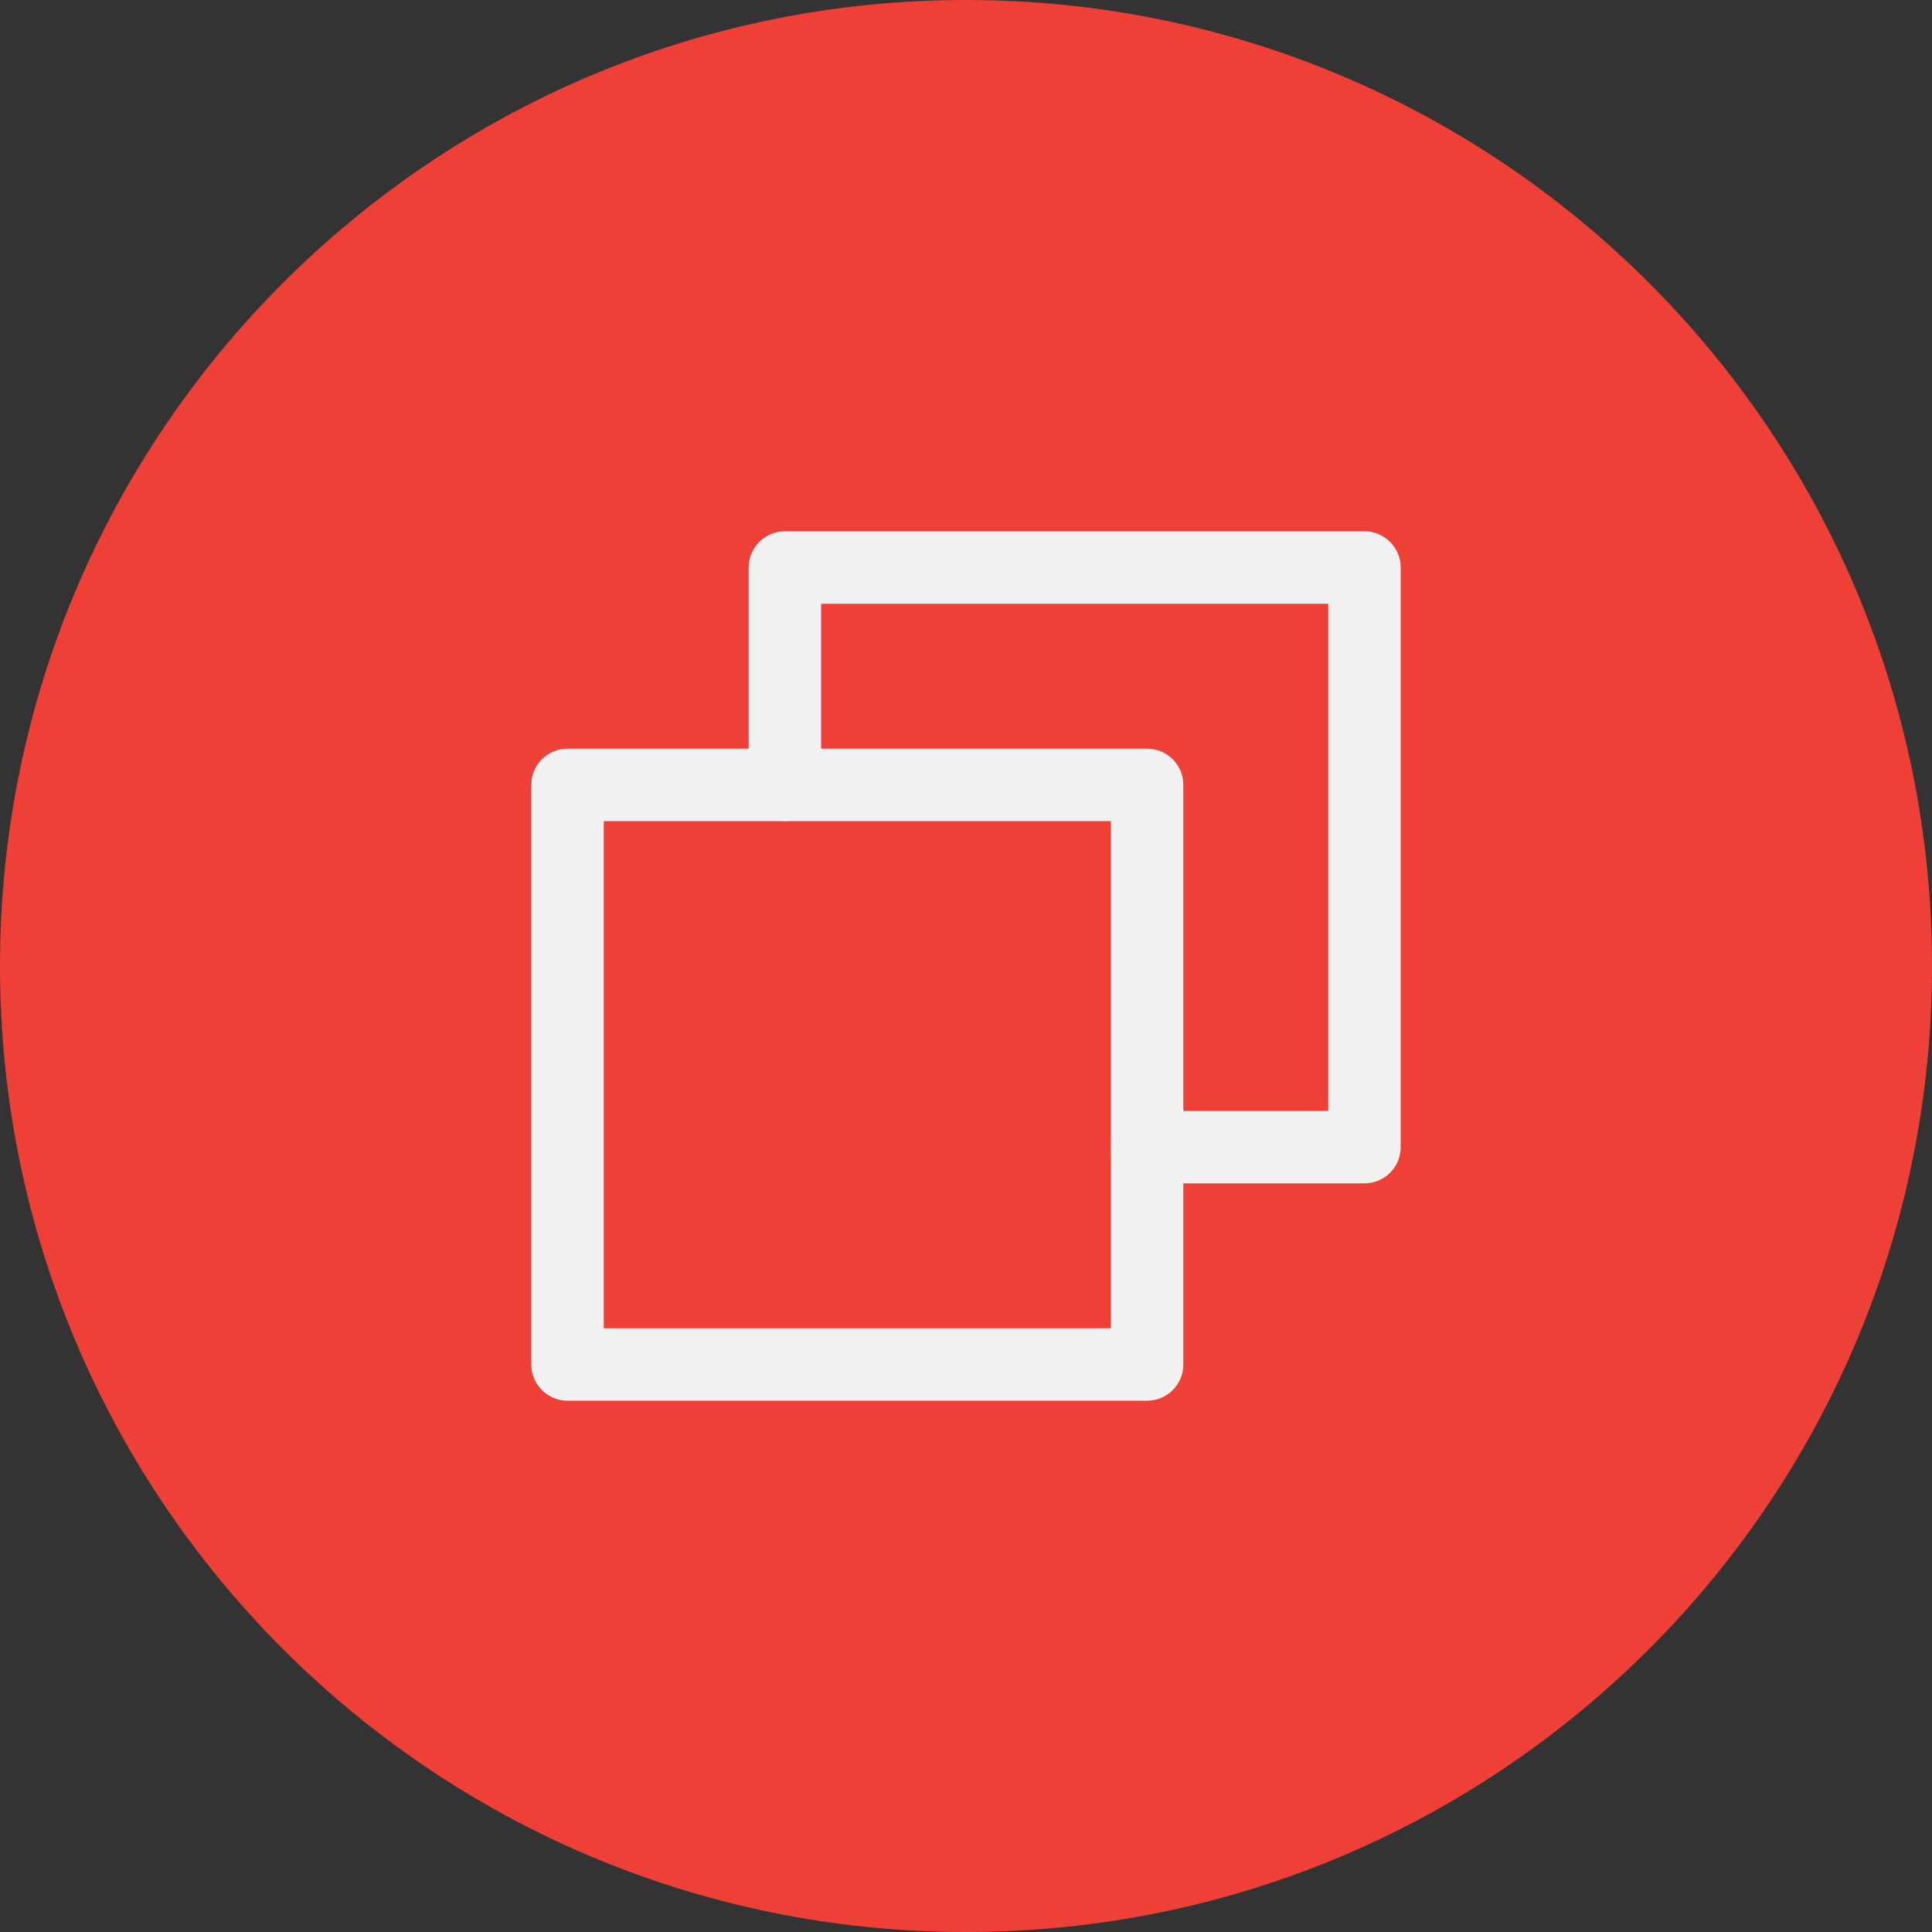
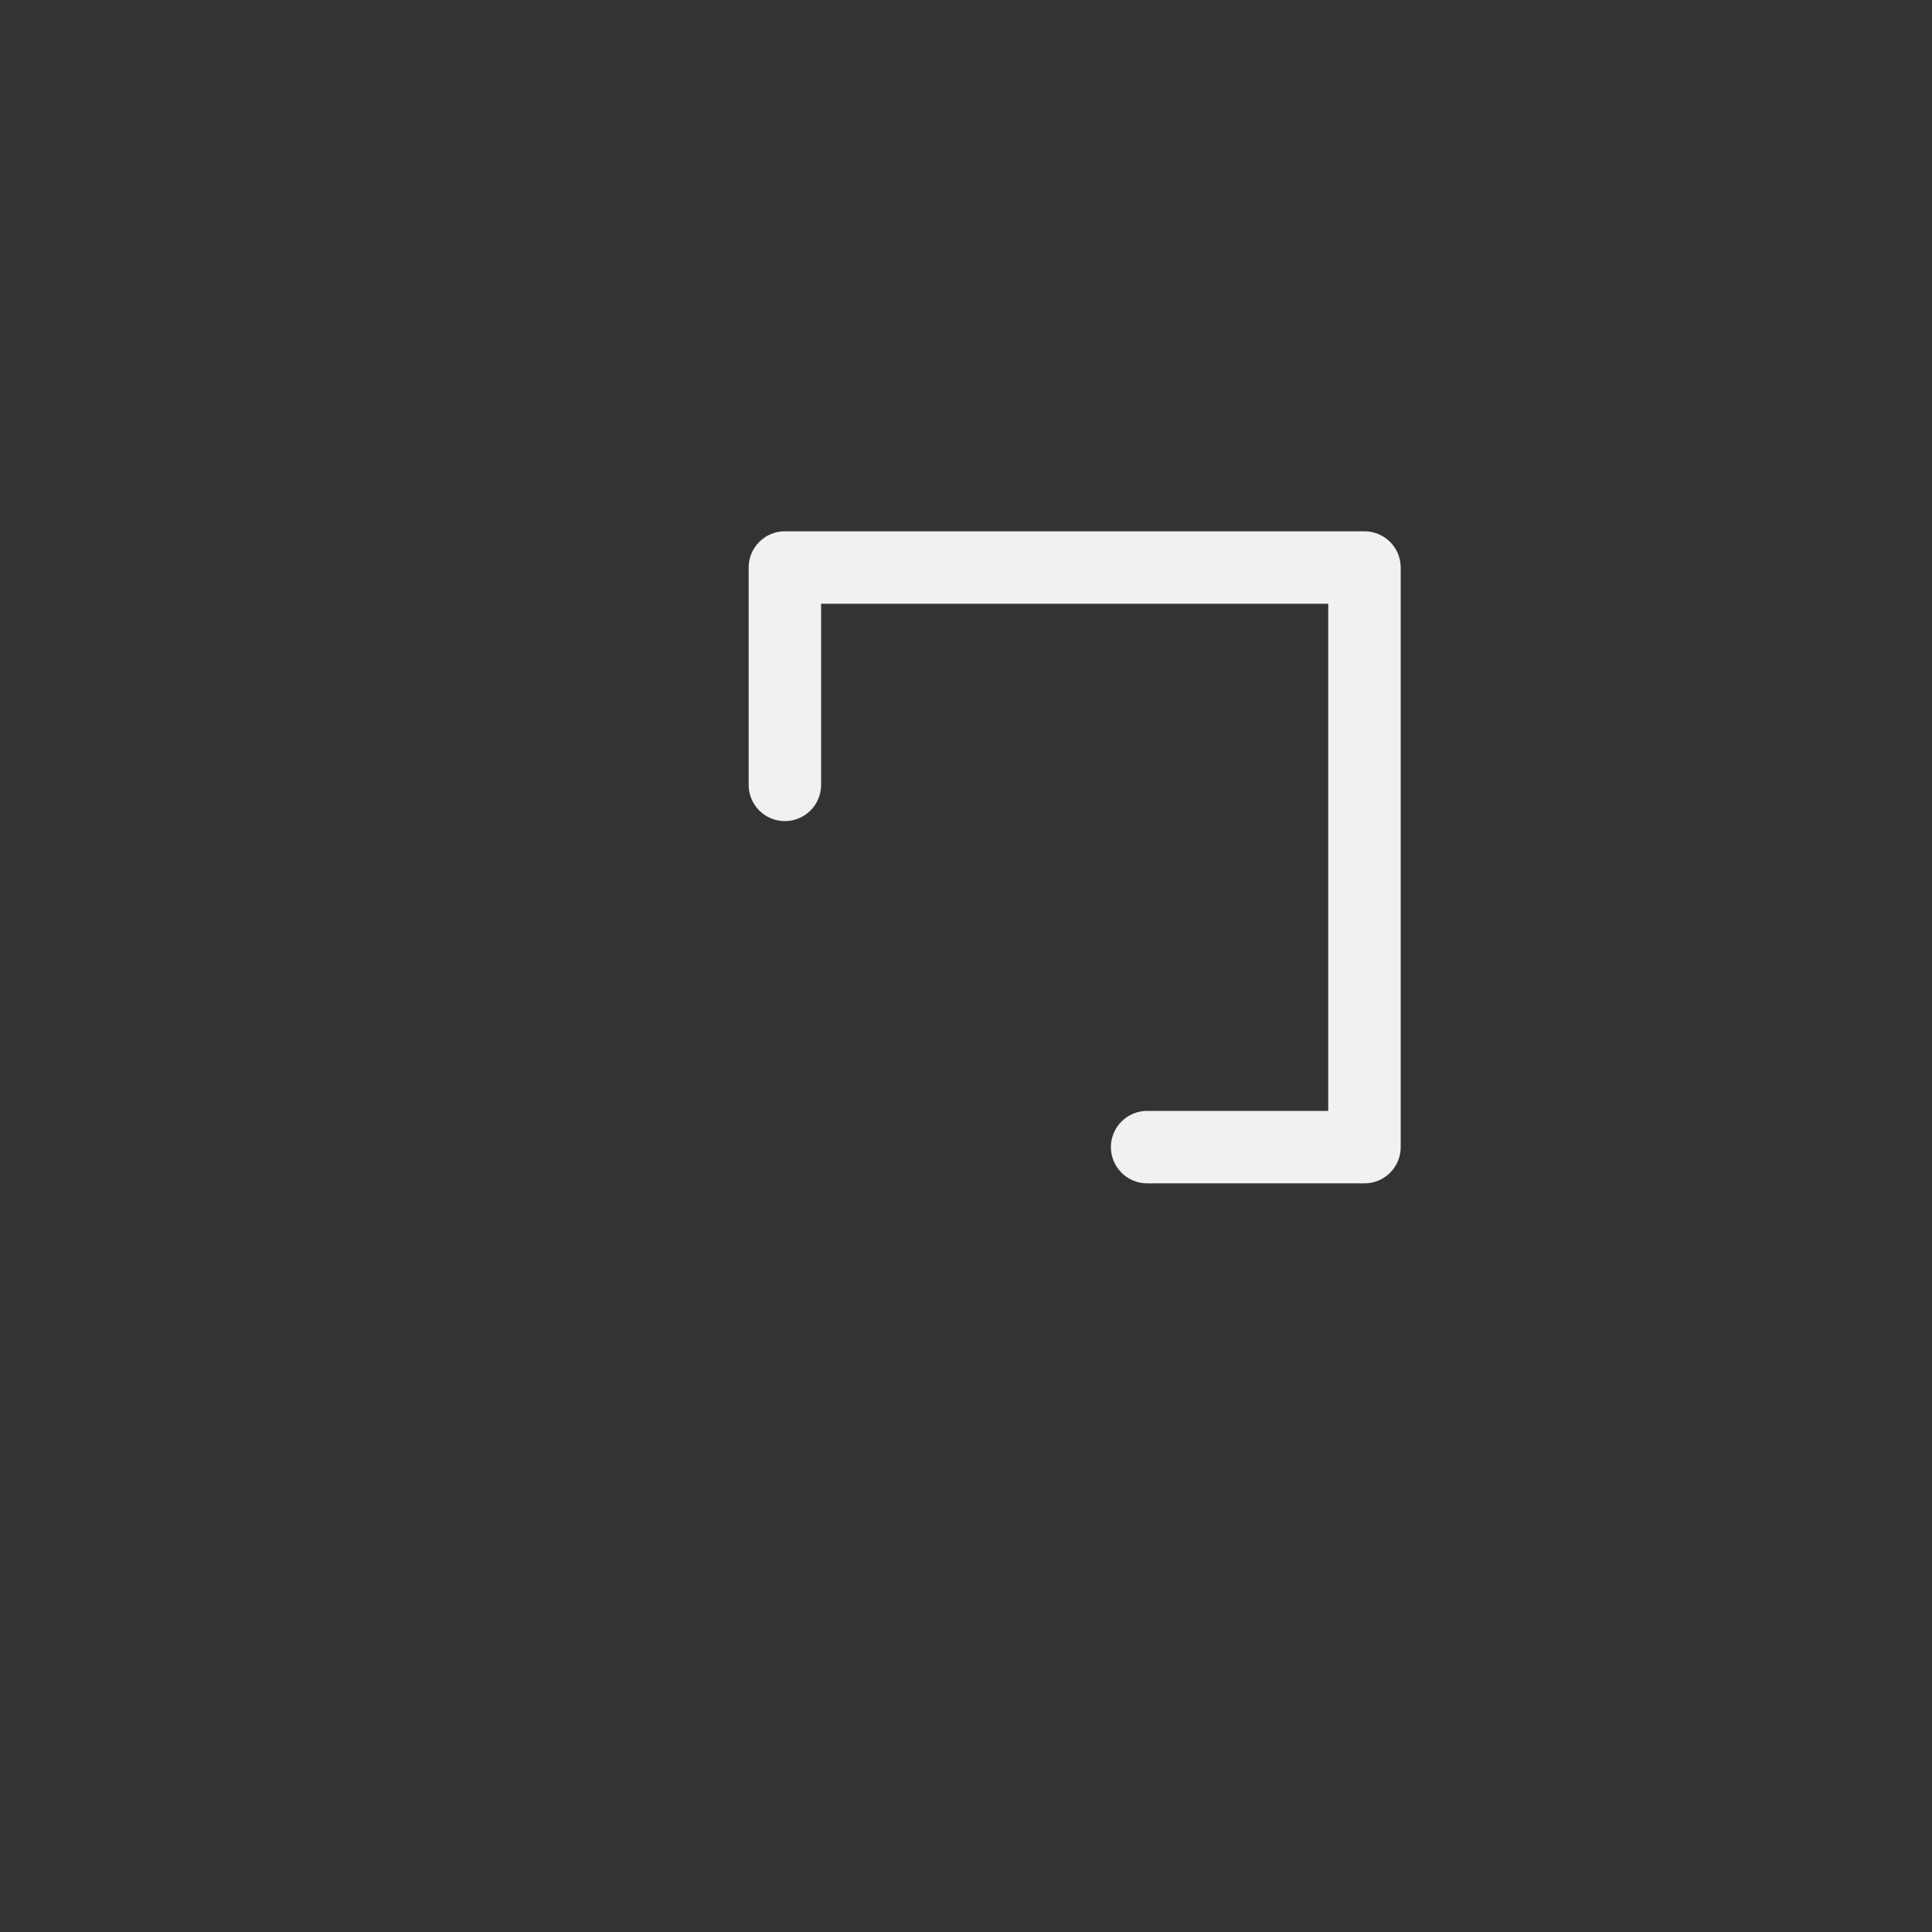
<svg xmlns="http://www.w3.org/2000/svg" version="1.1" width="1024" height="1024" viewBox="0 0 1024 1024">
  <rect x="0" y="0" width="1024" height="1024" fill="#333333" stroke="none" />
  <title />
  <g id="icomoon-ignore">
</g>
-   <path fill="#ee4036" d="M512 0c282.77 0 512 229.23 512 512s-229.23 512-512 512c-282.77 0-512-229.23-512-512s229.23-512 512-512z" />
  <path fill="#f1f1f1" d="M396.8 300.8c0-10.604 8.596-19.2 19.2-19.2h307.2c10.604 0 19.2 8.596 19.2 19.2v307.2c0 10.604-8.596 19.2-19.2 19.2h-115.2c-10.604 0-19.2-8.596-19.2-19.2s8.596-19.2 19.2-19.2h96v-268.8h-268.8v96c0 10.604-8.596 19.2-19.2 19.2s-19.2-8.596-19.2-19.2v-115.2z" />
-   <path fill="#f1f1f1" d="M281.6 416c0-10.604 8.596-19.2 19.2-19.2h307.2c10.604 0 19.2 8.596 19.2 19.2v307.2c0 10.604-8.596 19.2-19.2 19.2h-307.2c-10.604 0-19.2-8.596-19.2-19.2v-307.2zM320 435.2v268.8h268.8v-268.8h-268.8z" />
</svg>